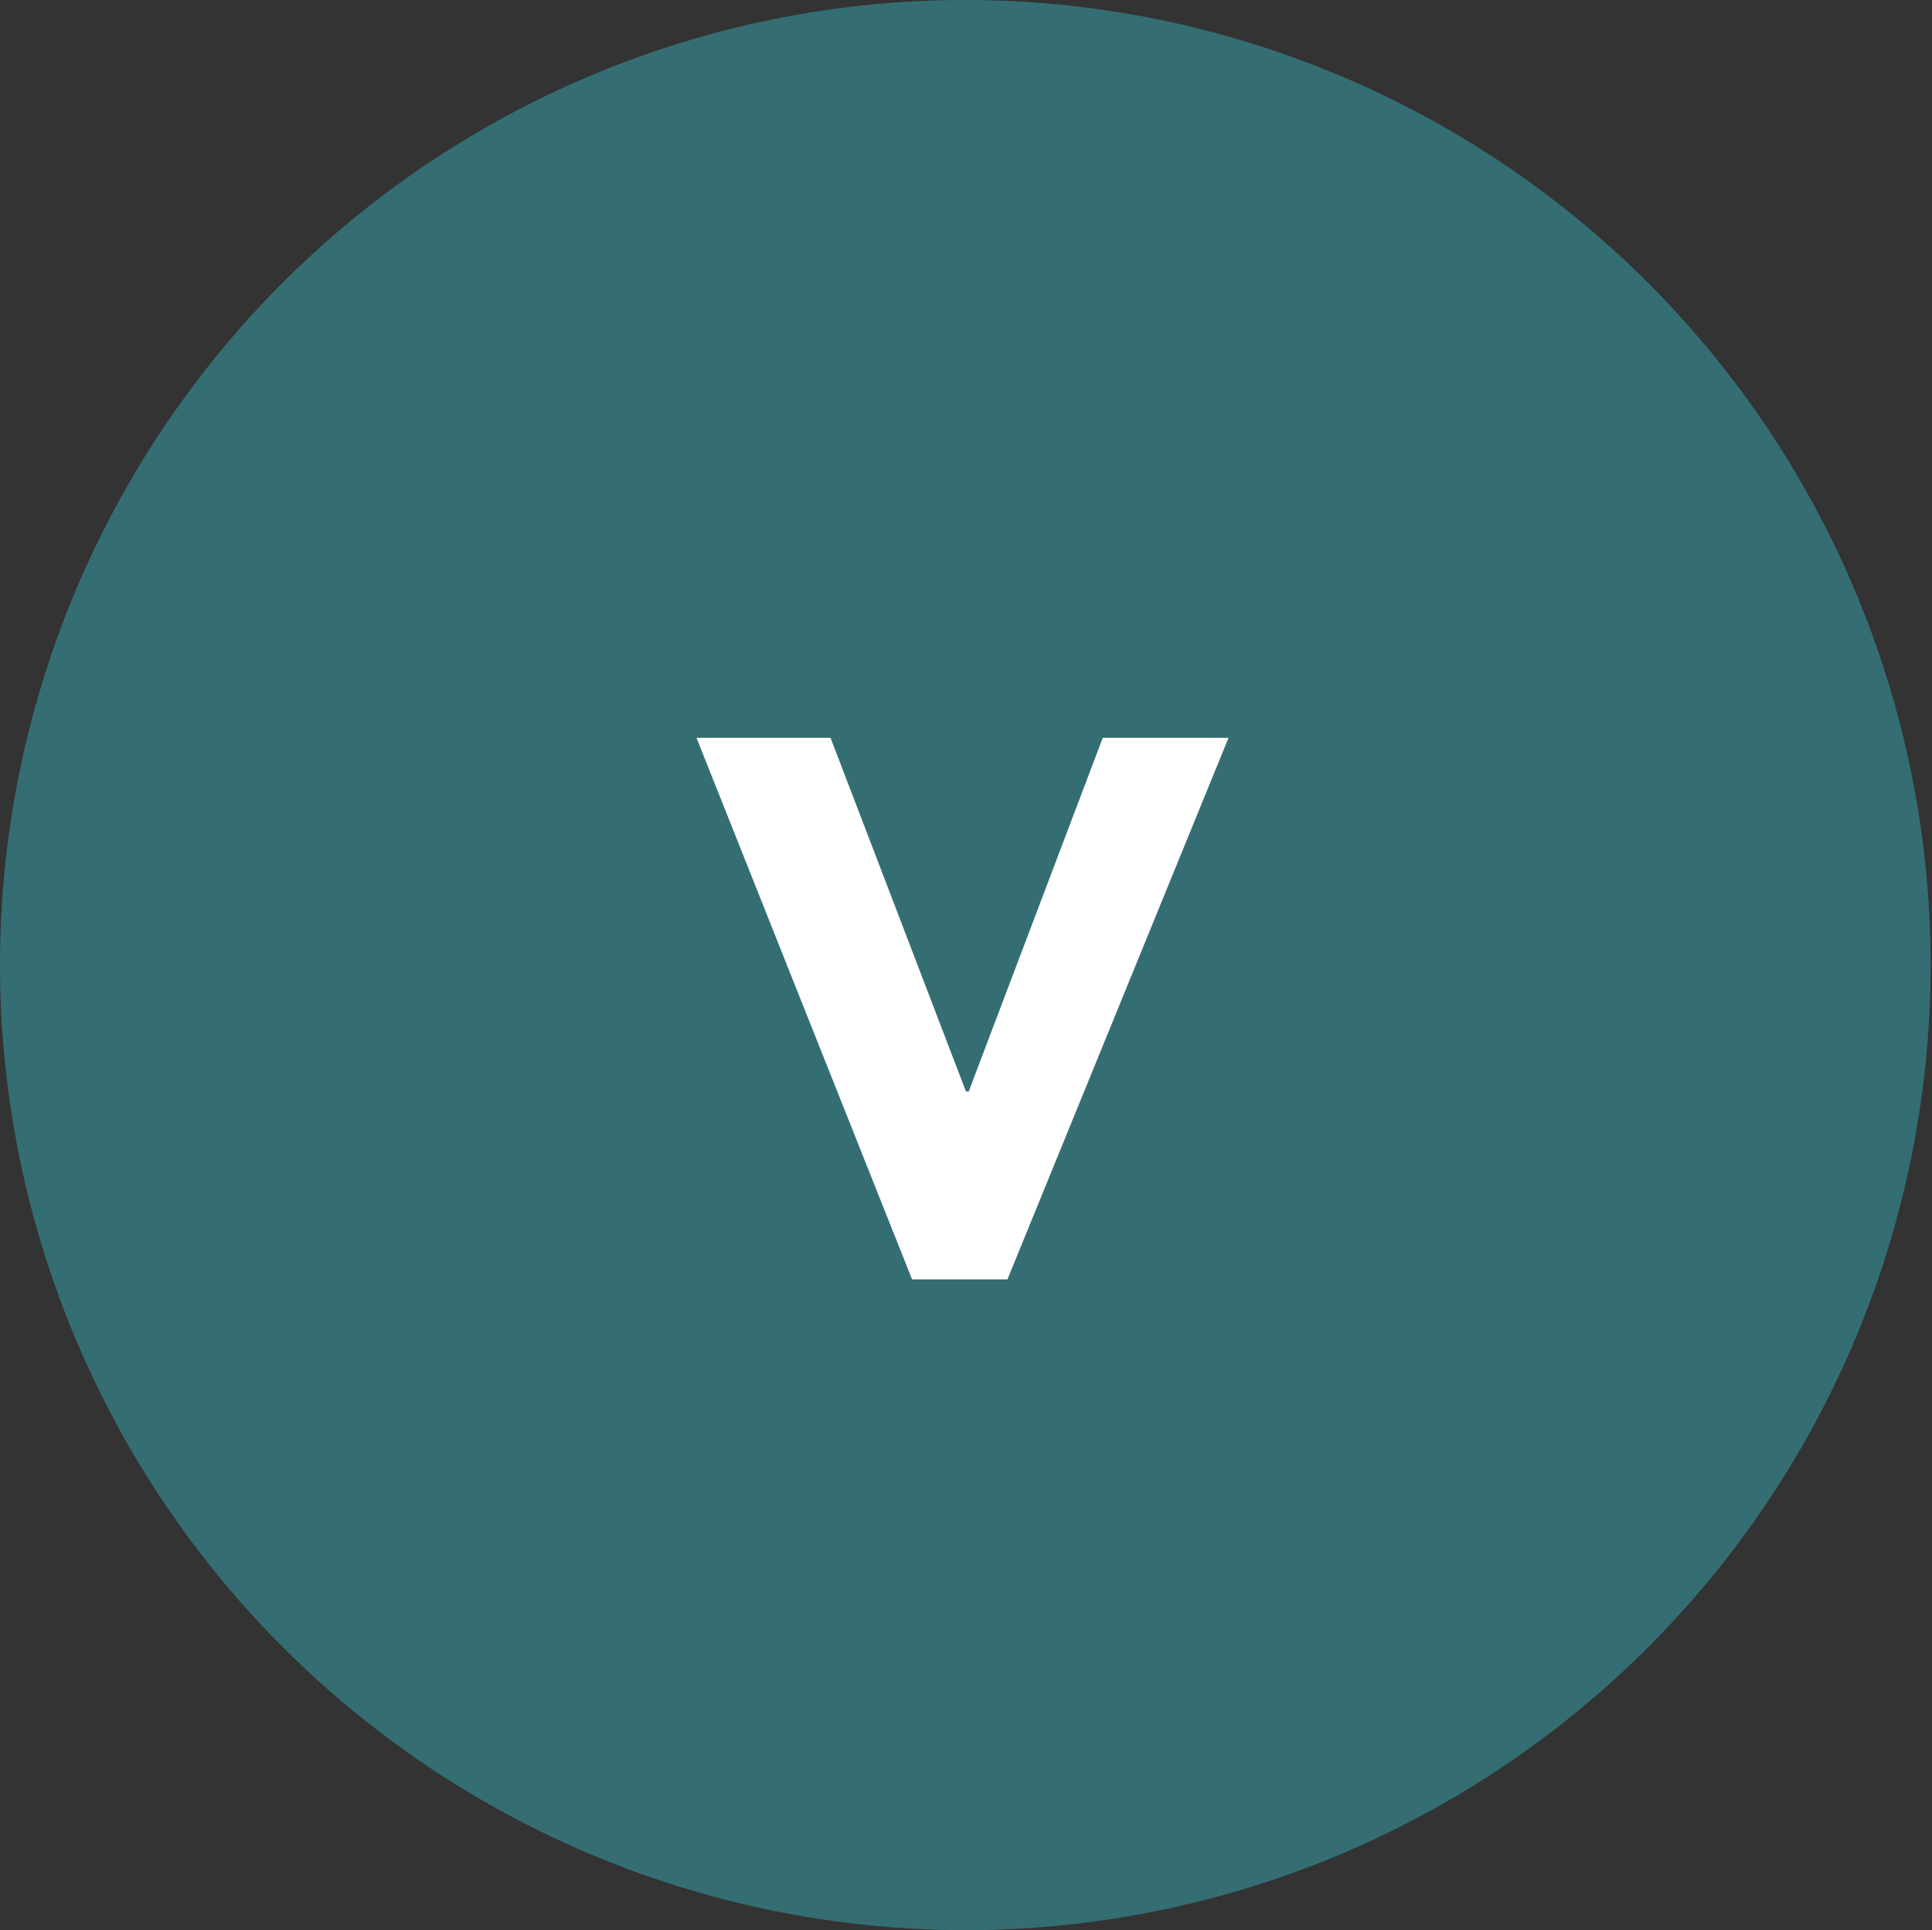
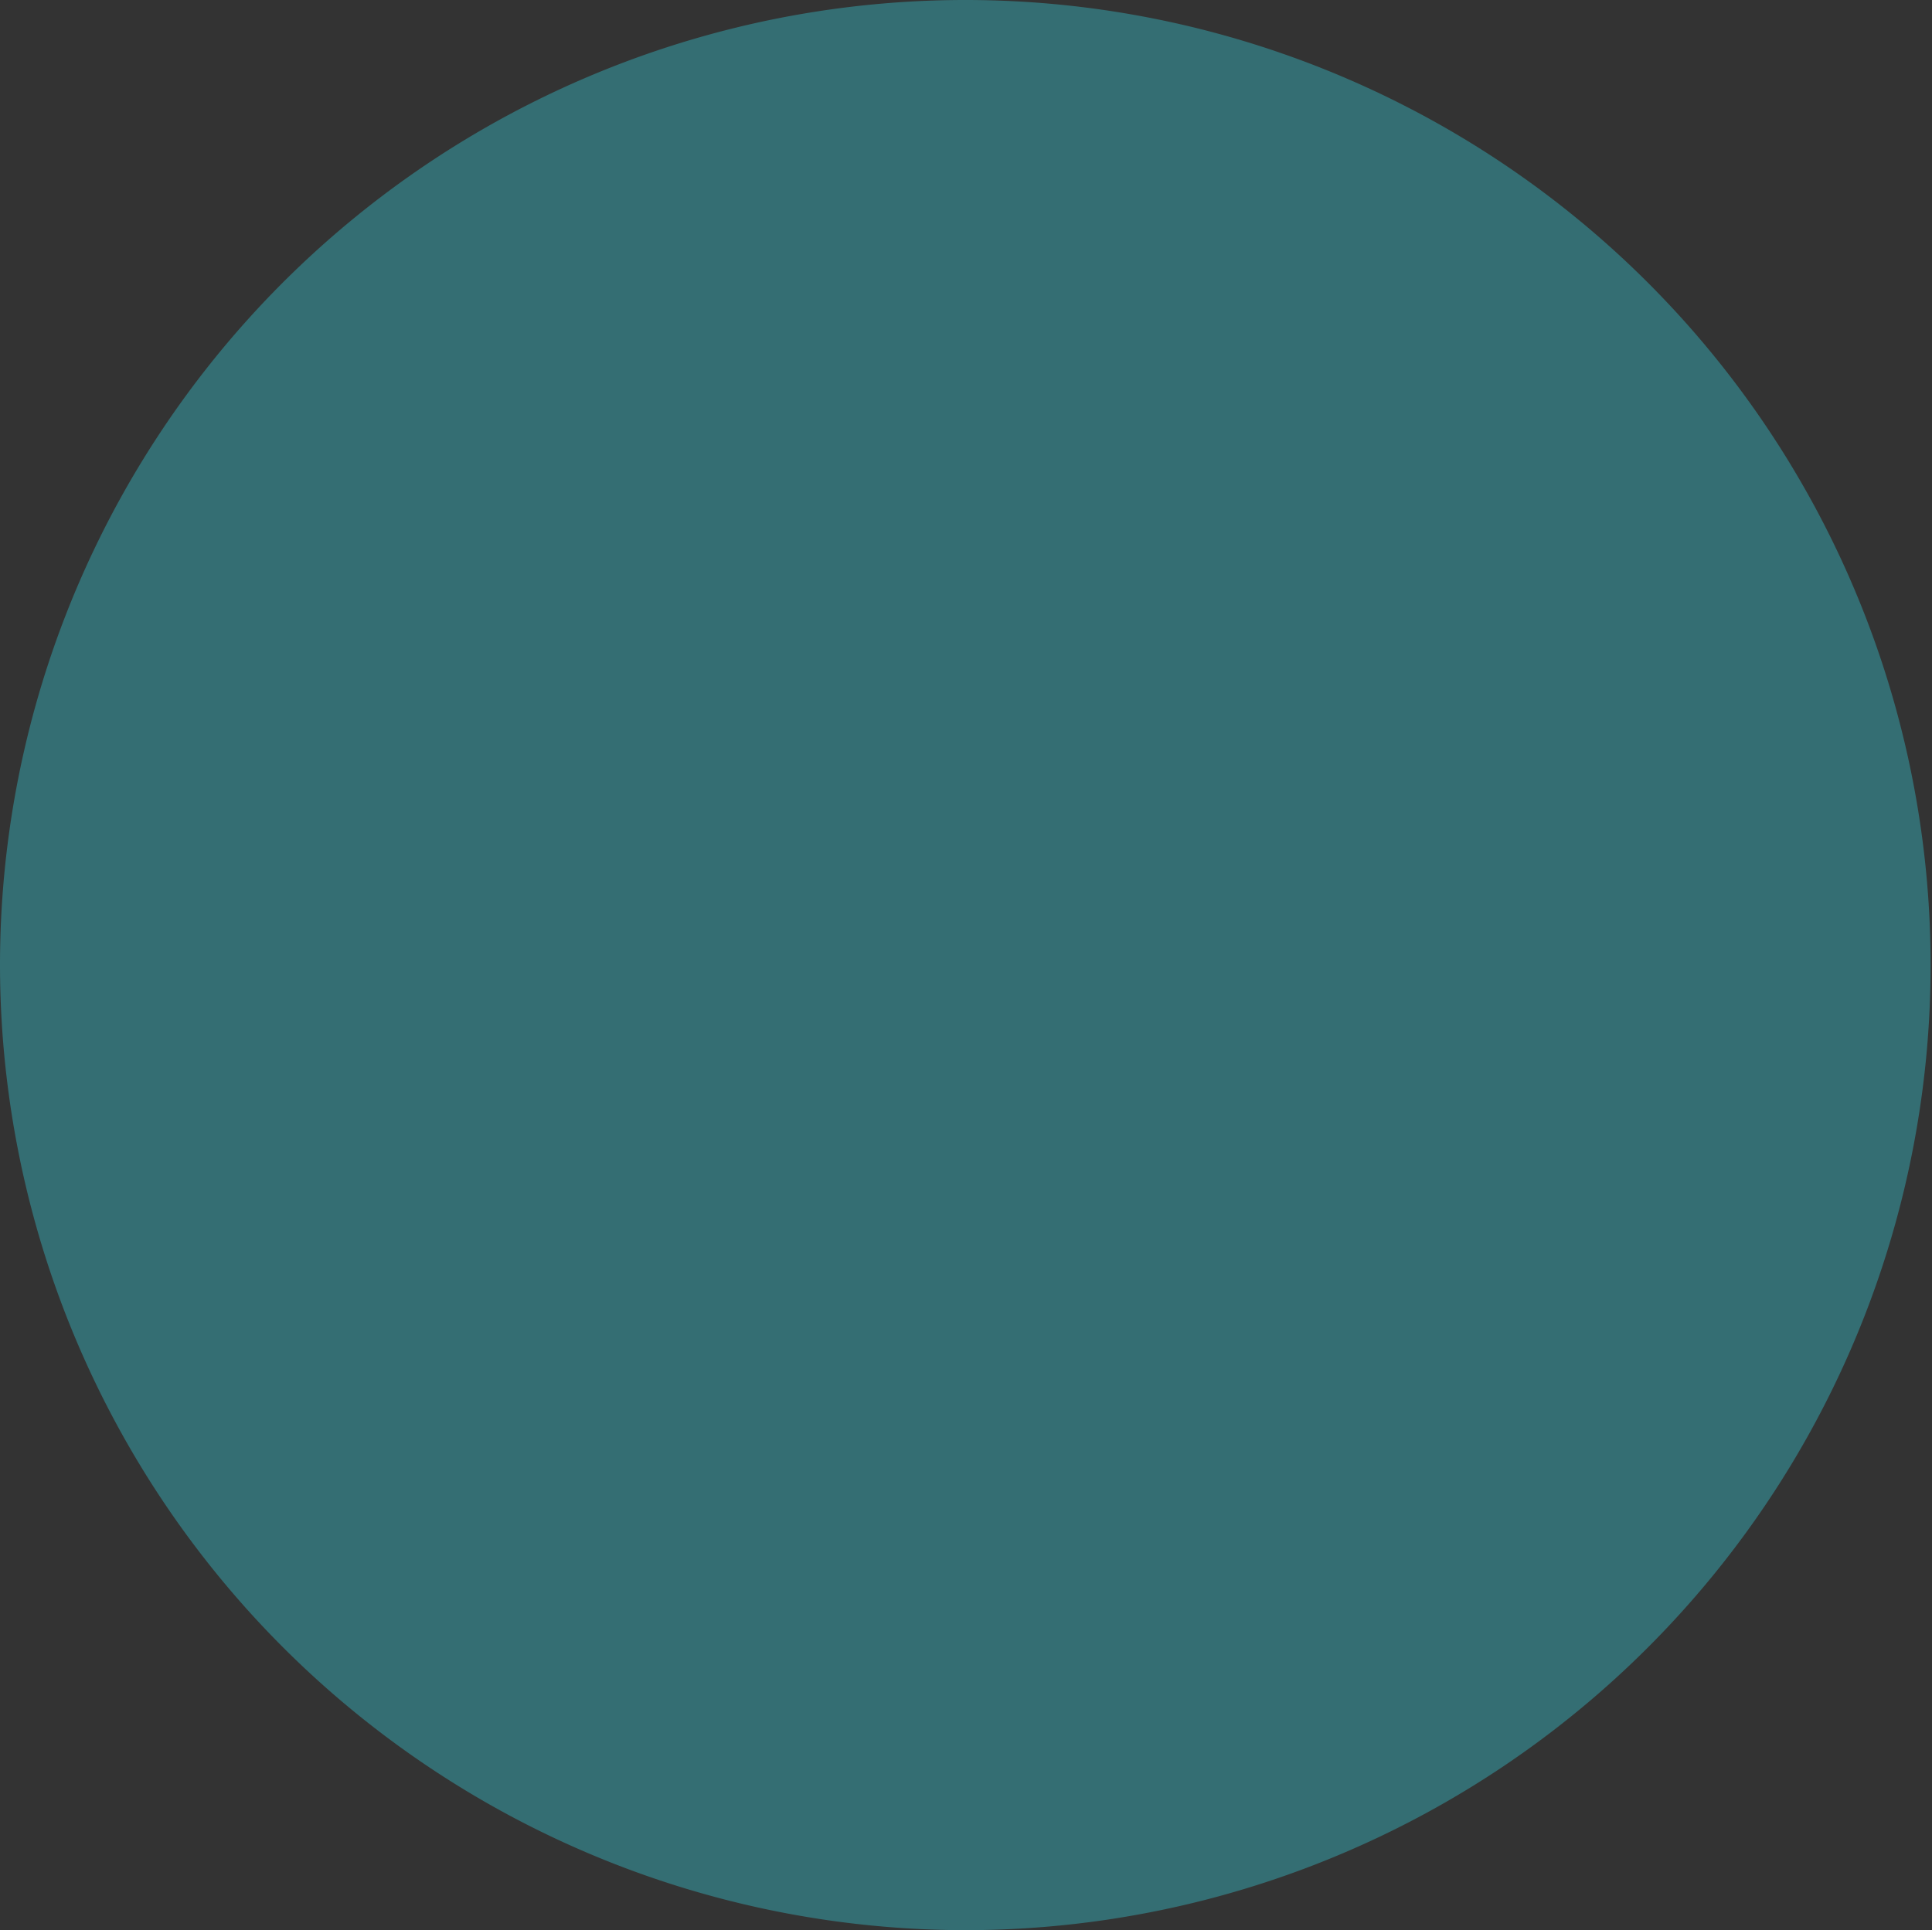
<svg xmlns="http://www.w3.org/2000/svg" id="Icon-Image-Bubble" width="100.072" height="100" viewBox="0 0 100.072 100">
  <rect x="0" y="0" width="100.072" height="100" fill="#333333" stroke="none" />
  <path id="Pfad_10" data-name="Pfad 10" d="M51.536,100A50,50,0,1,0,1.5,50.036,50.04,50.04,0,0,0,51.536,100" transform="translate(-1.5)" fill="#346e73" />
-   <path id="Pfad_11" data-name="Pfad 11" d="M51.9,53.4h6.943l7.015,18.325H66L72.945,53.4h6.514L68.006,81.46H63.067Z" transform="translate(-15.824 -15.176)" fill="#fff" />
</svg>